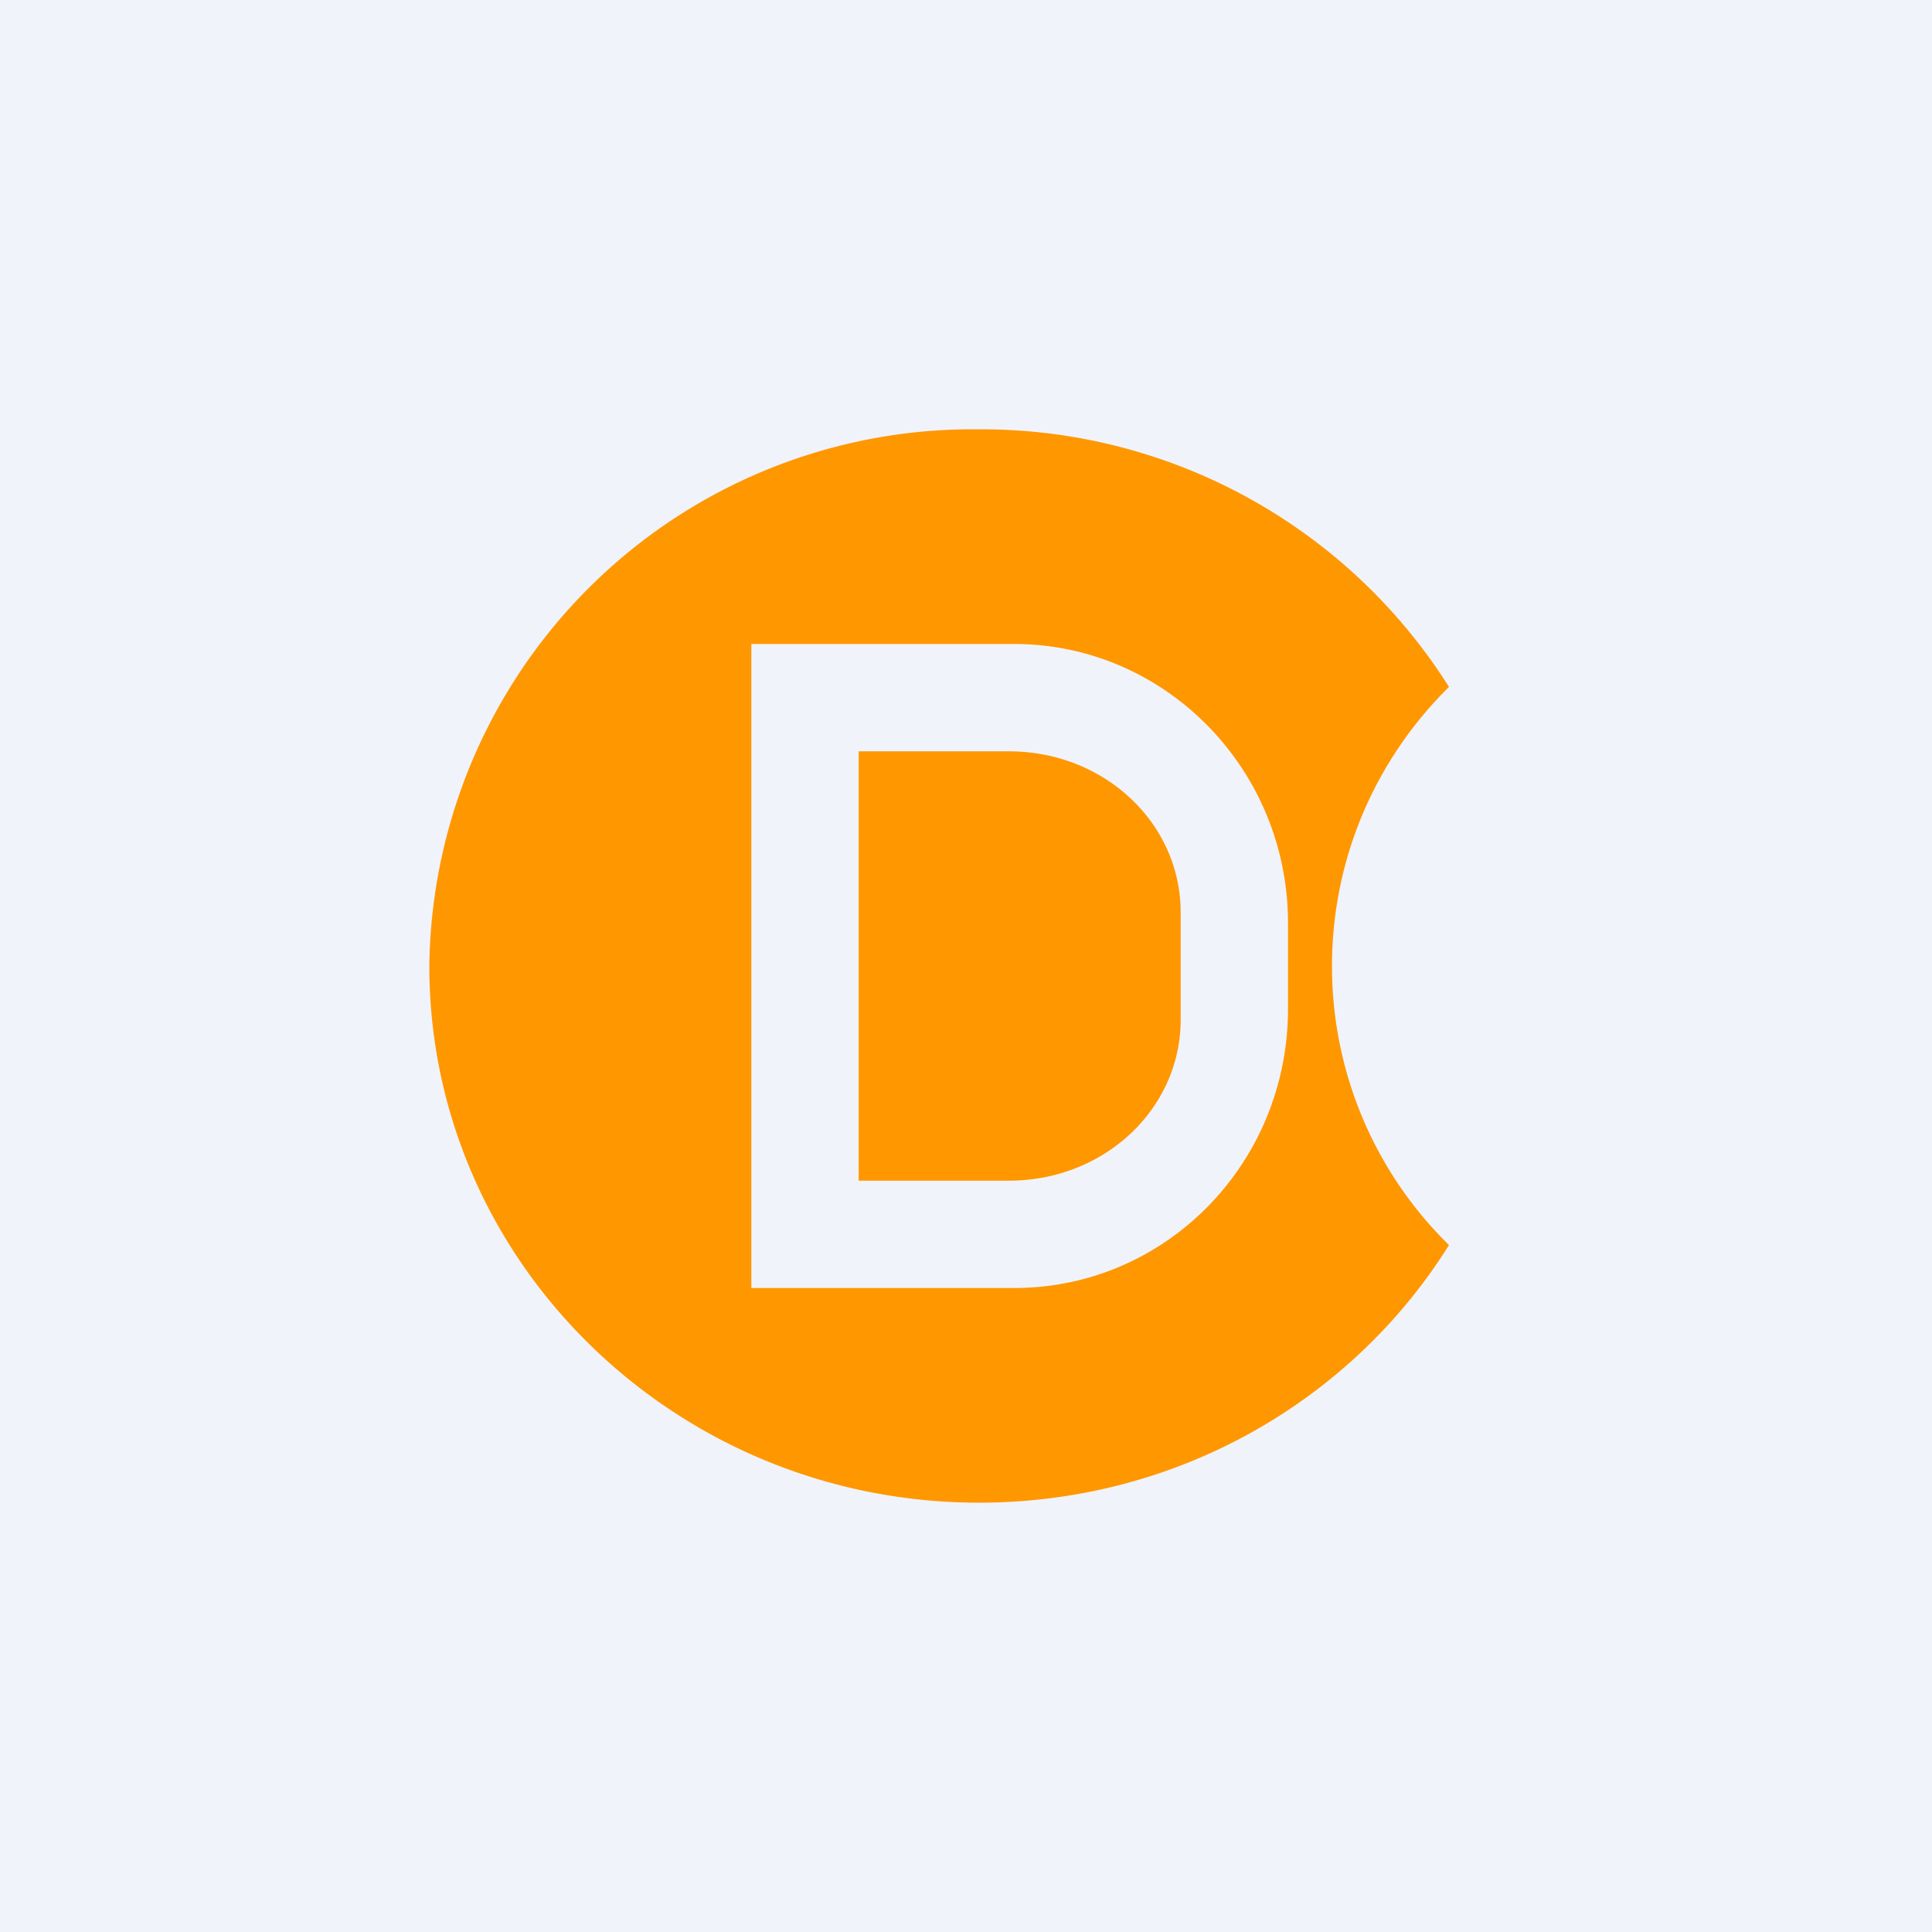
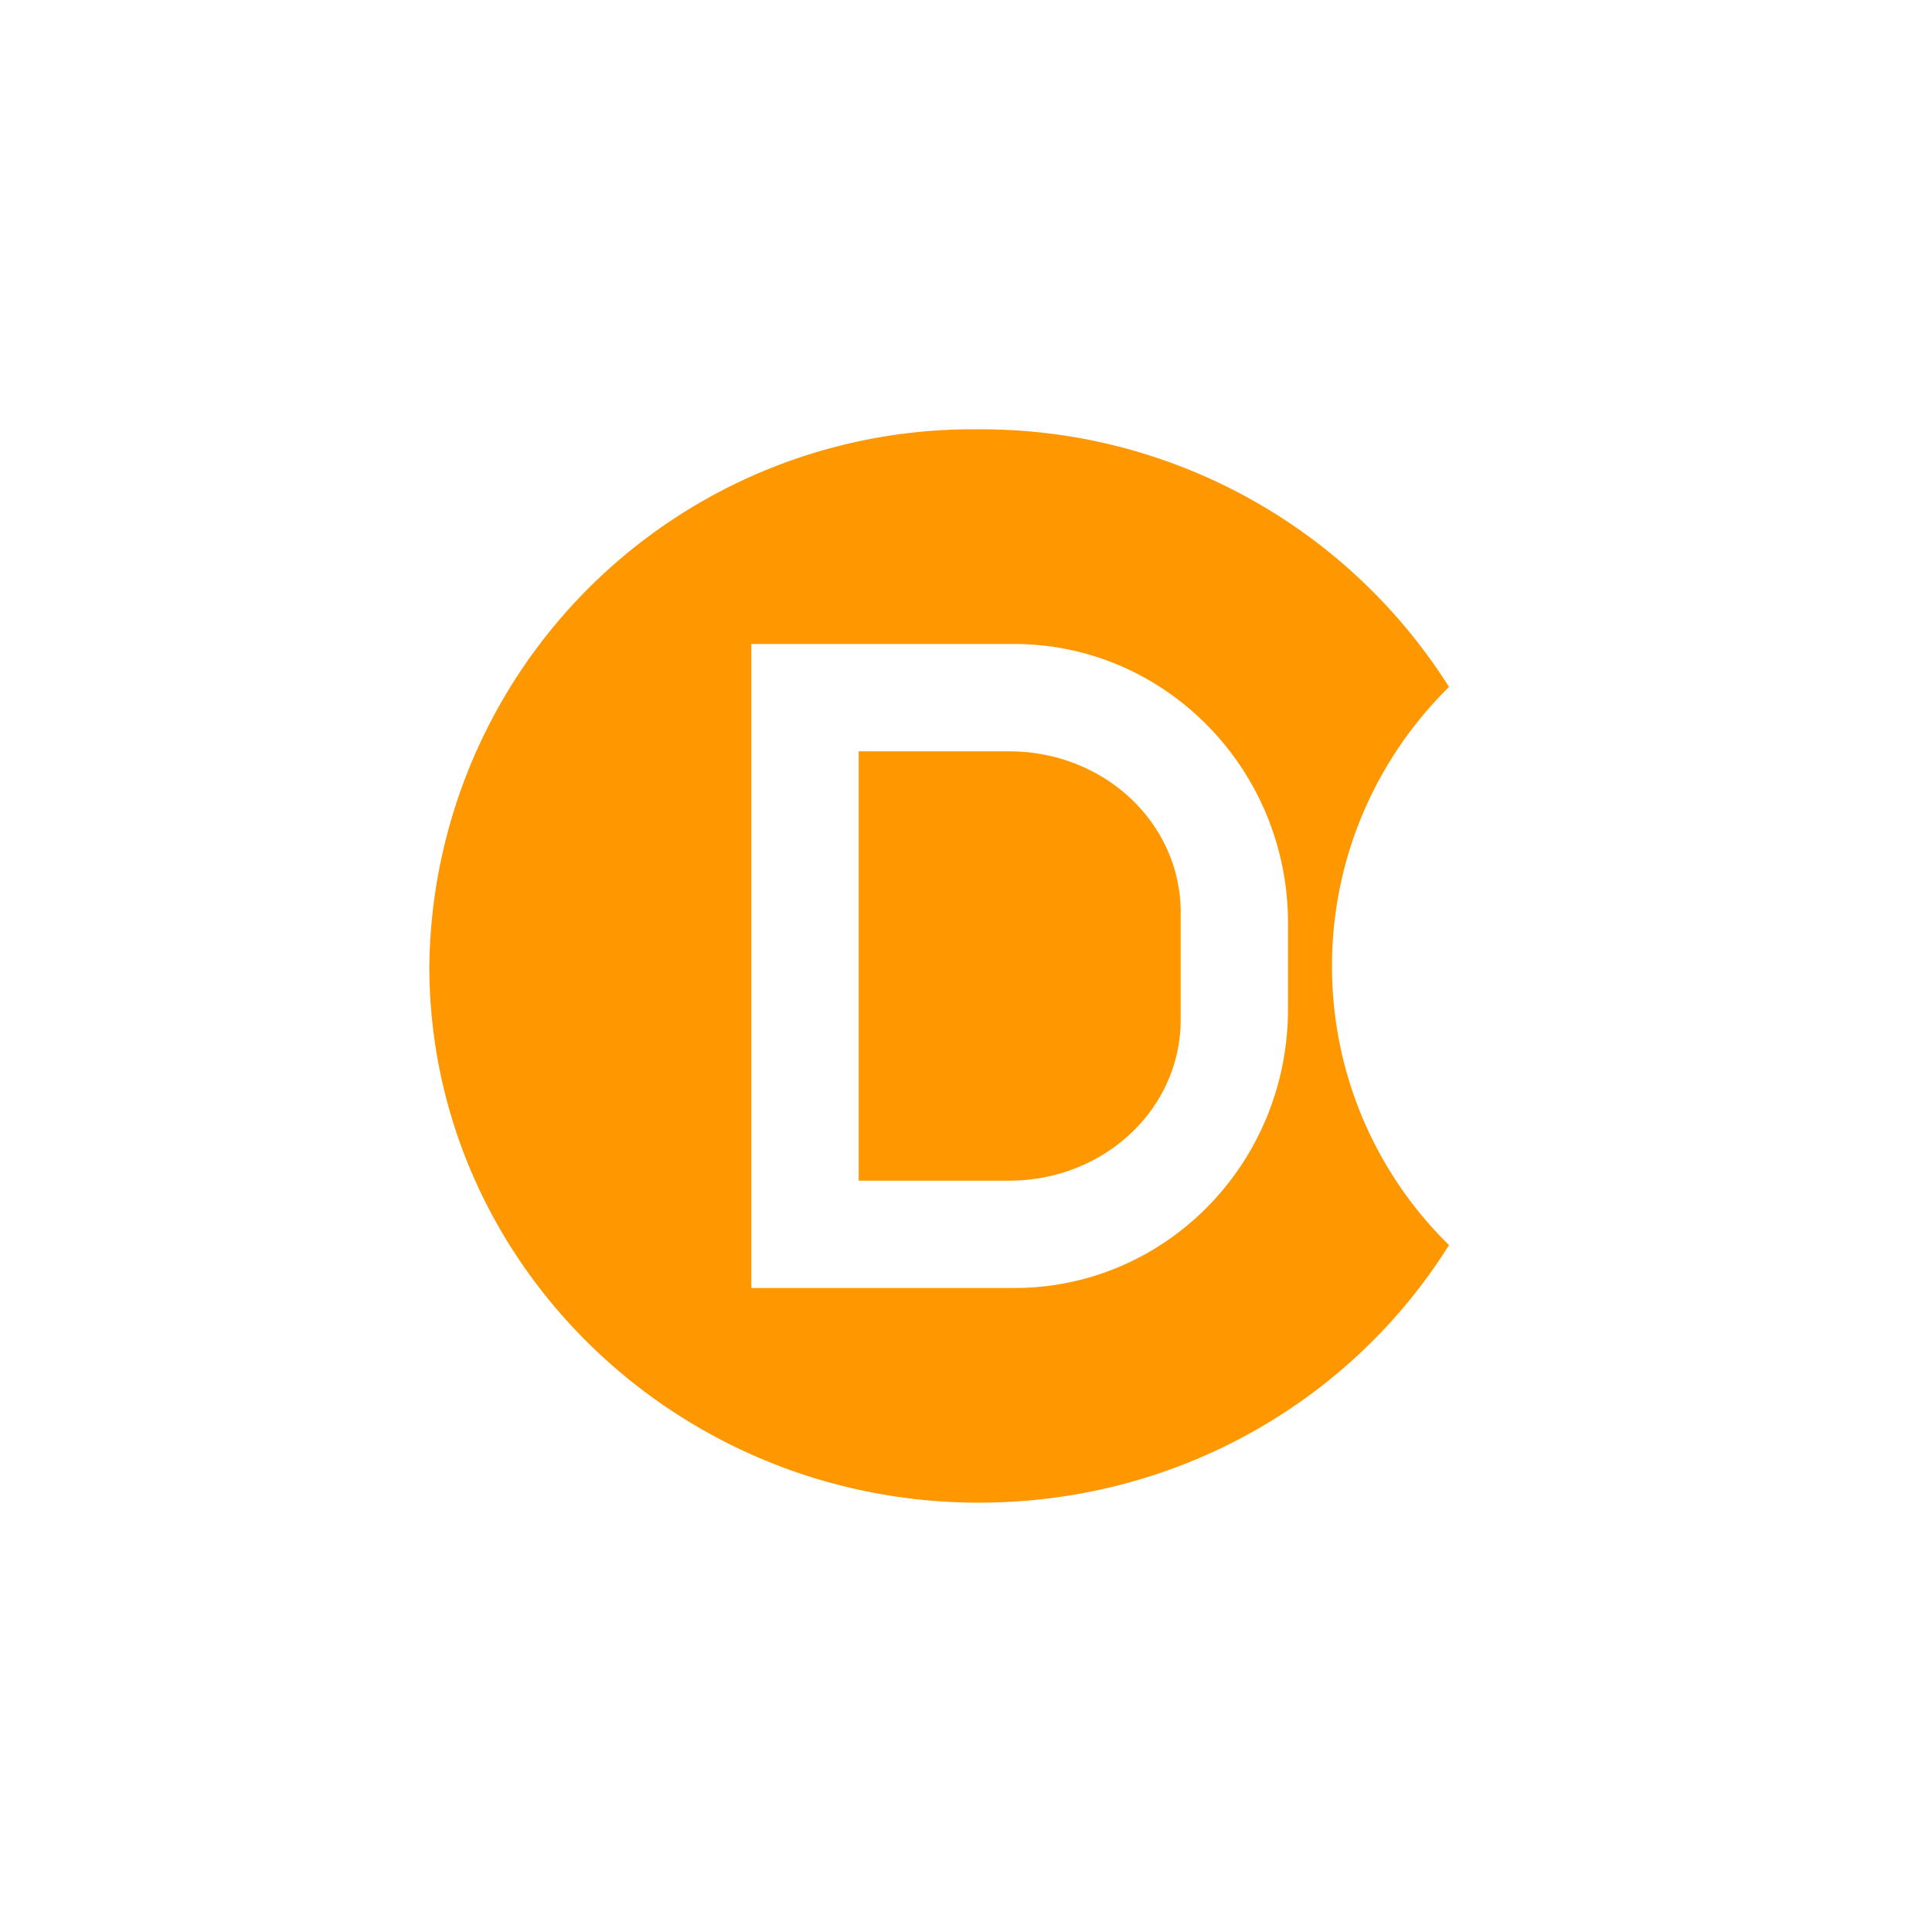
<svg xmlns="http://www.w3.org/2000/svg" width="18" height="18" viewBox="0 0 18 18">
-   <path fill="#F0F3FA" d="M0 0h18v18H0z" />
  <path d="M12.41 9c0-1.02.42-1.94 1.09-2.6A5.15 5.15 0 0 0 9.12 4 5.06 5.06 0 0 0 4 9c0 2.76 2.3 5 5.12 5 1.86 0 3.48-.96 4.38-2.4A3.63 3.63 0 0 1 12.41 9ZM7 12V6h2.45C10.85 6 12 7.16 12 8.6v.8c0 1.44-1.14 2.6-2.55 2.6H7Zm1-5h1.4c.89 0 1.6.67 1.6 1.5v1c0 .83-.71 1.5-1.6 1.5H8V7Z" fill="#FF9700" />
</svg>